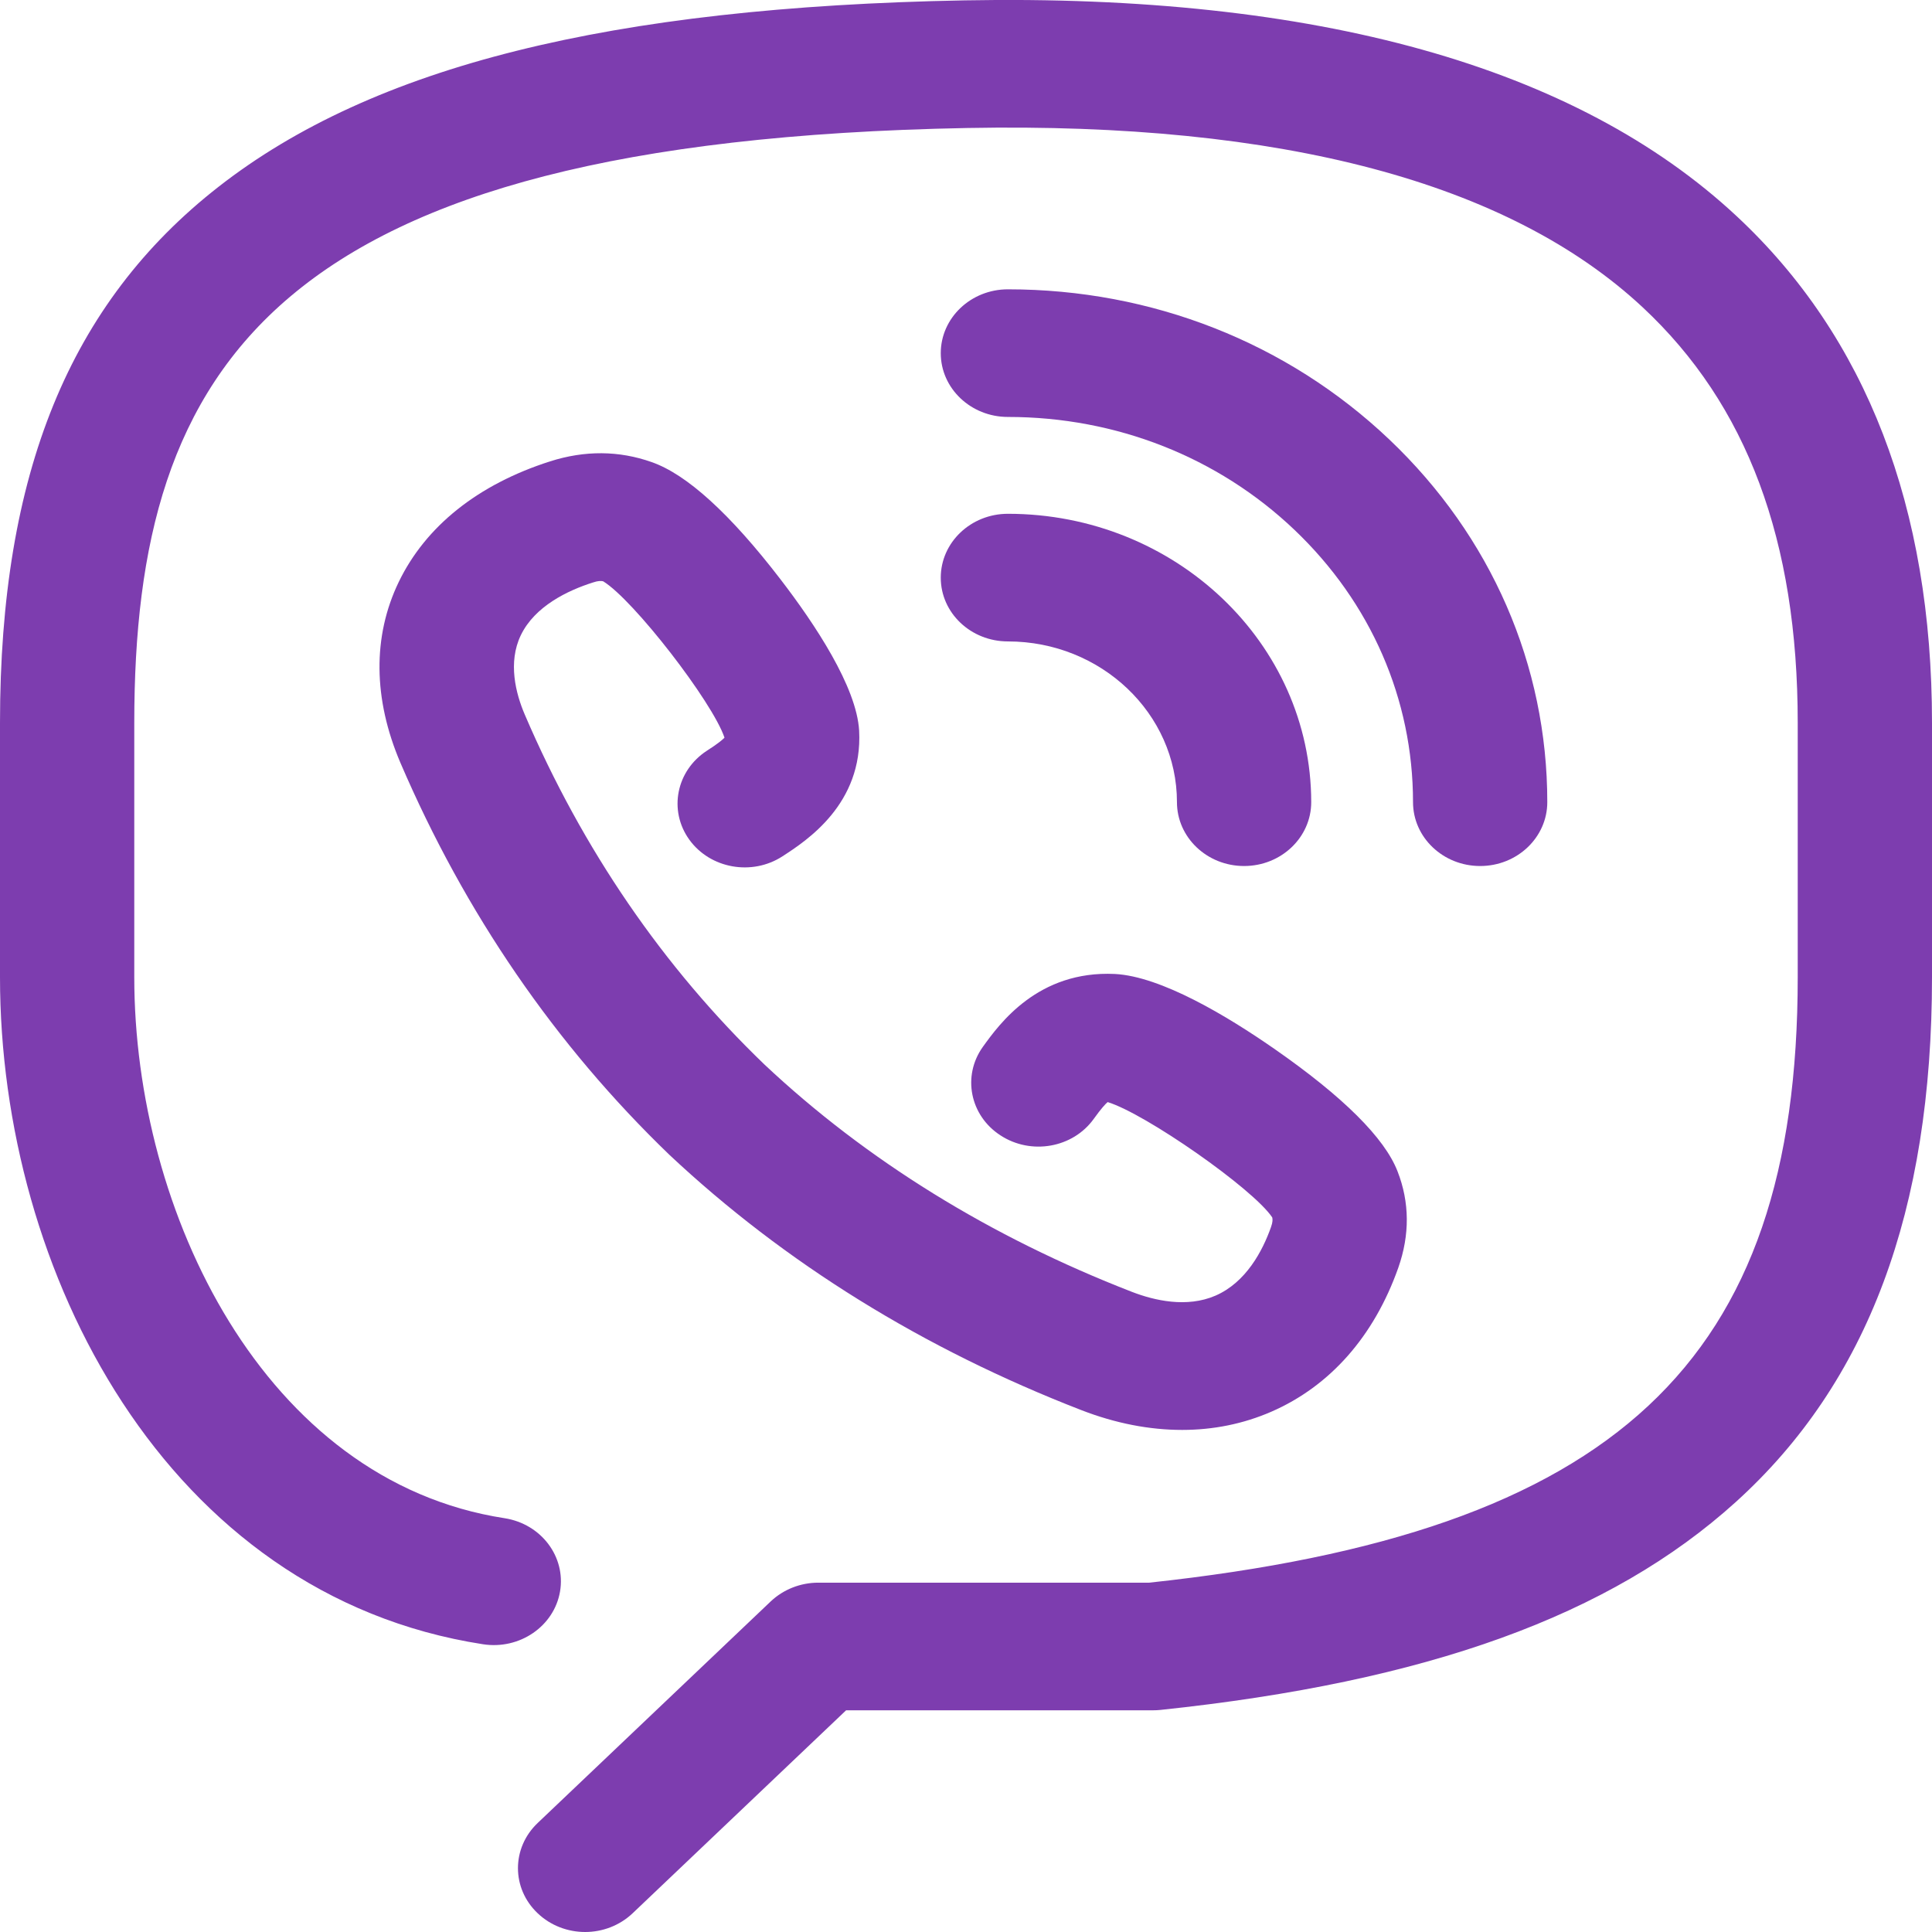
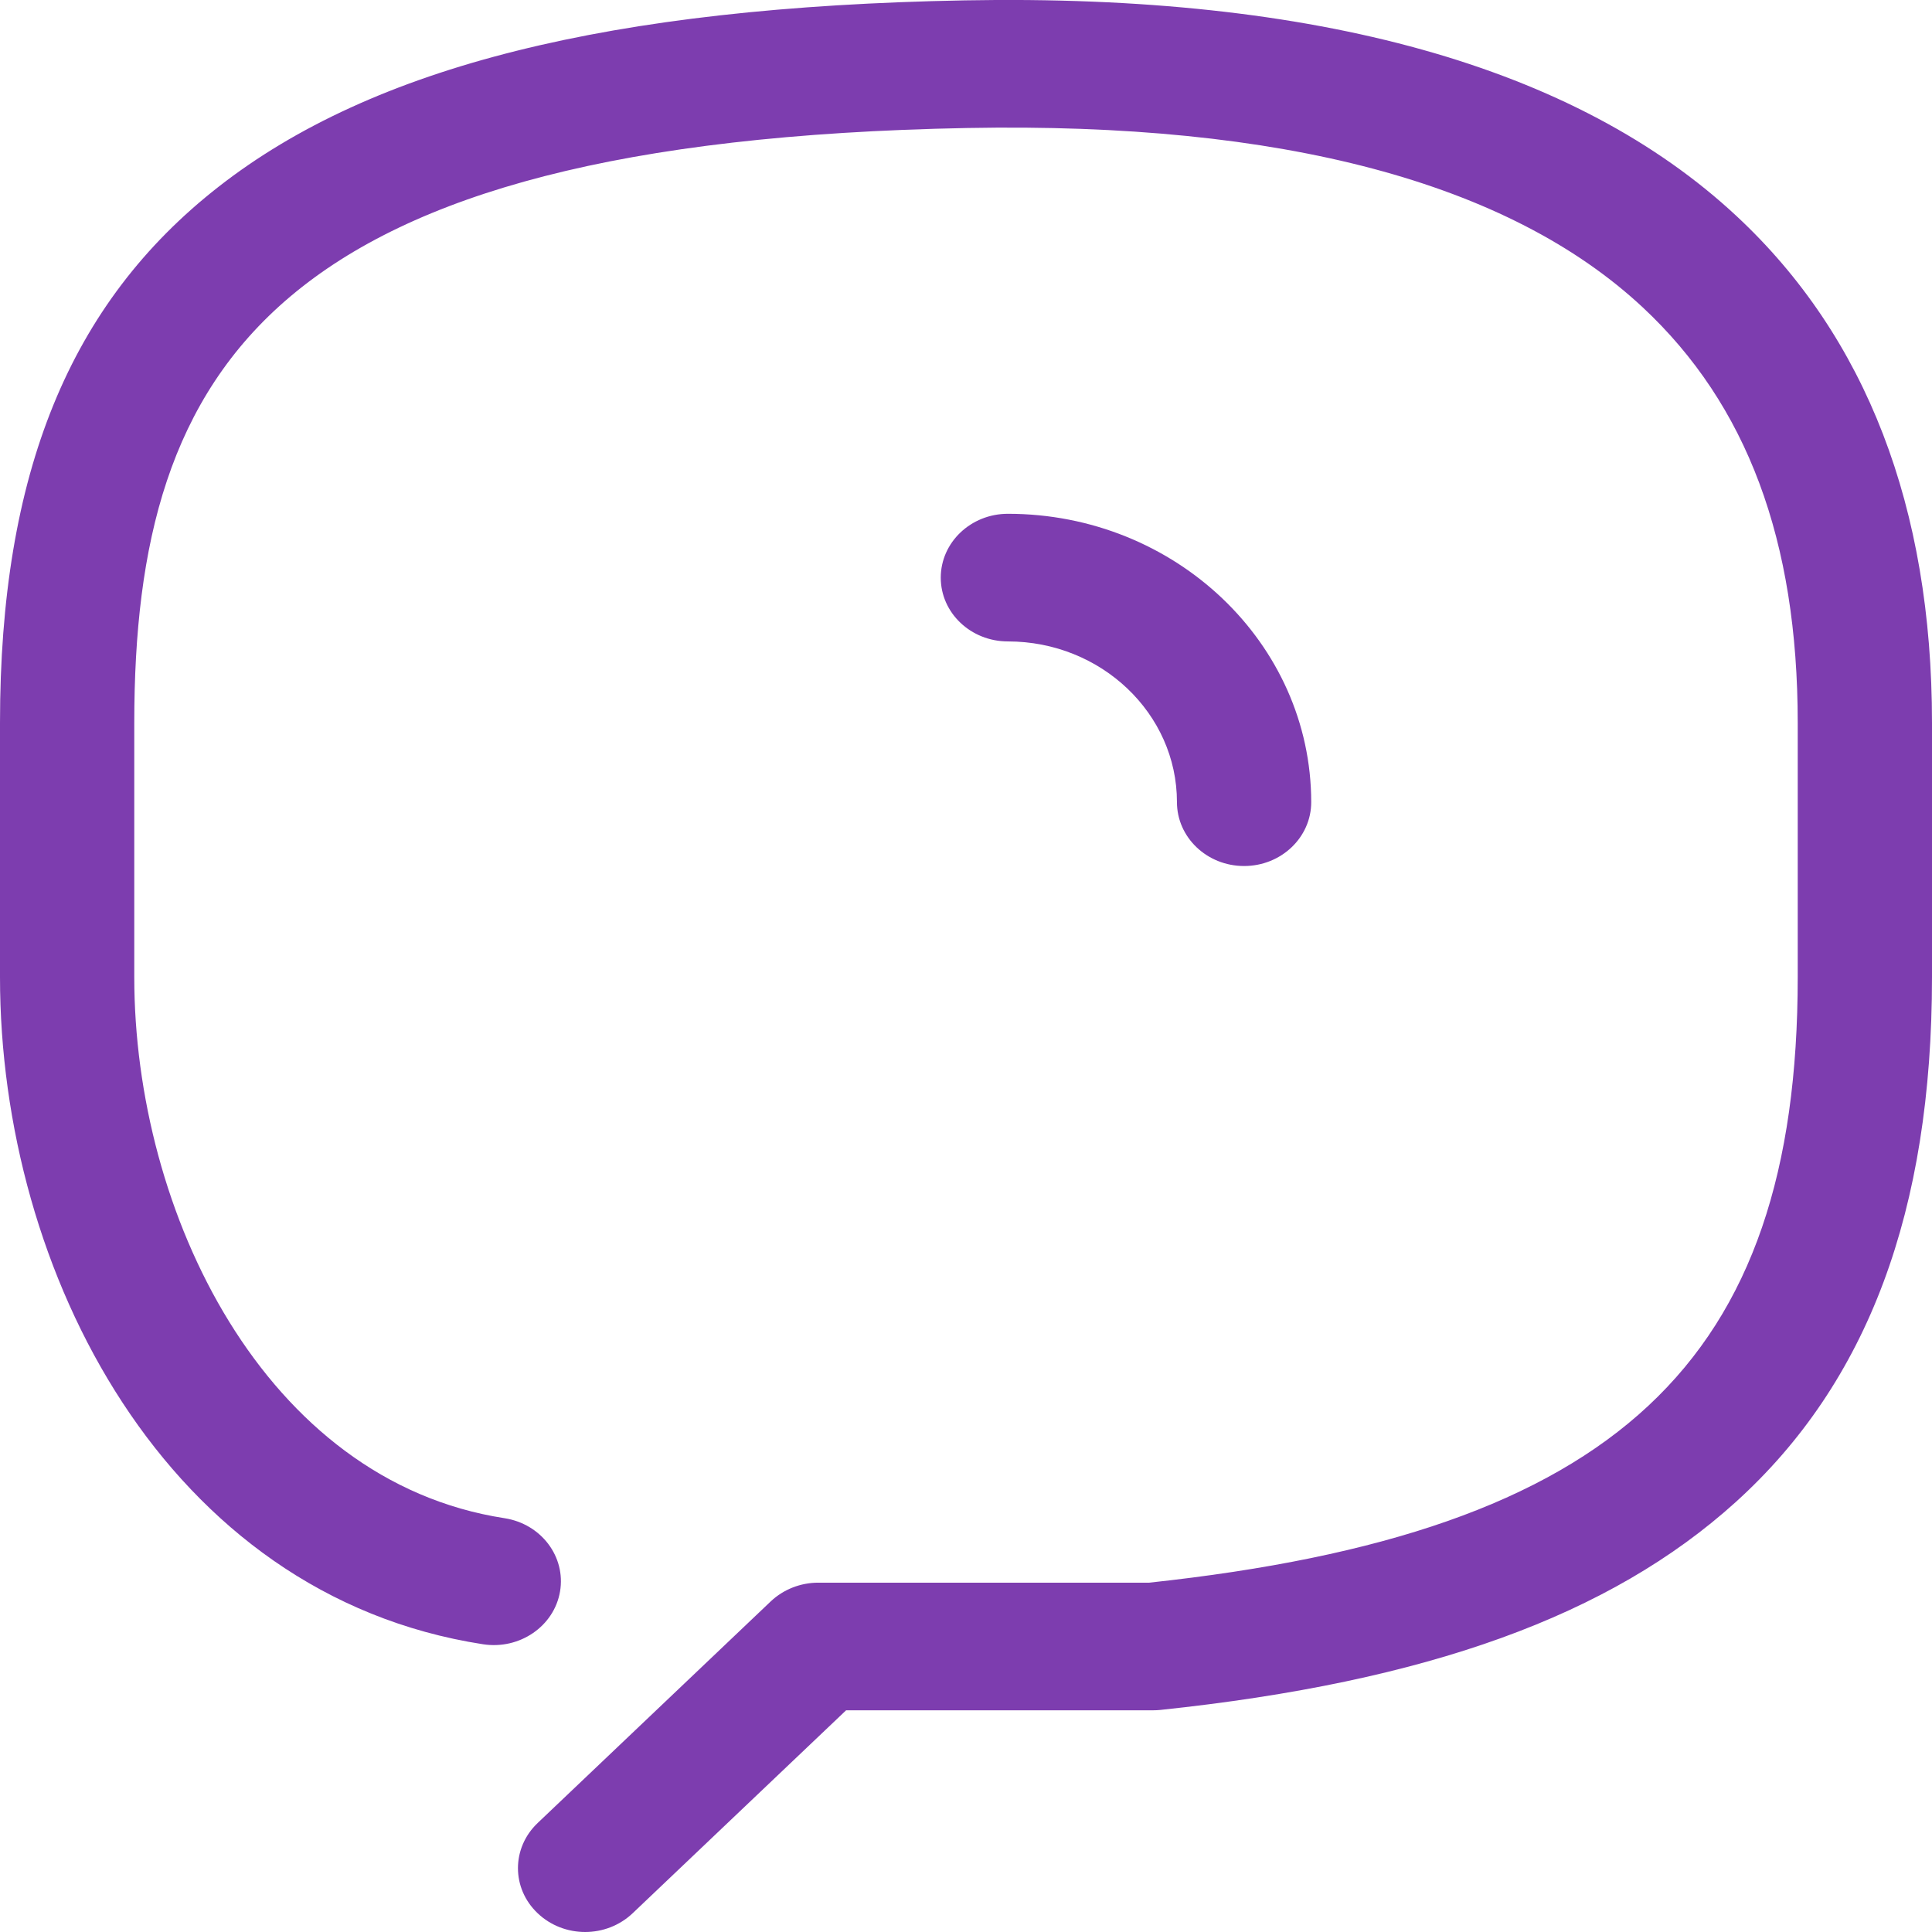
<svg xmlns="http://www.w3.org/2000/svg" width="16" height="16" viewBox="0 0 16 16" fill="none">
  <path d="M14.382 1.79C13.052 0.55 10.901 -0.051 7.989 0.003C5.052 0.058 3.089 0.548 1.811 1.546C0.576 2.51 0 3.921 0 5.986V8.093C0 10.531 1.374 13.211 4 13.617C4.303 13.664 4.589 13.468 4.638 13.18C4.687 12.892 4.482 12.62 4.178 12.573C2.187 12.266 1.112 10.036 1.112 8.093V5.986C1.112 3.025 2.266 1.168 8.011 1.06C10.615 1.011 12.495 1.511 13.604 2.545C14.468 3.351 14.888 4.476 14.888 5.986V8.093C14.888 11.285 13.381 12.692 9.517 13.107H6.777C6.629 13.107 6.488 13.163 6.383 13.262L4.453 15.097C4.235 15.304 4.235 15.639 4.453 15.845C4.561 15.948 4.704 16 4.846 16C4.988 16 5.13 15.948 5.239 15.845L7.007 14.164H9.548C9.568 14.164 9.589 14.163 9.609 14.161C11.821 13.928 13.335 13.38 14.375 12.439C15.469 11.449 16 10.027 16 8.093V5.986C16 4.202 15.456 2.791 14.382 1.79Z" fill="#7D3DAF" />
-   <path d="M8.347 3.453C8.347 3.453 8.347 3.453 8.347 3.453C9.243 3.453 10.086 3.785 10.719 4.387C11.353 4.99 11.702 5.791 11.702 6.643C11.702 6.935 11.951 7.172 12.258 7.172C12.258 7.172 12.258 7.172 12.258 7.172C12.565 7.172 12.814 6.935 12.814 6.643C12.814 5.509 12.35 4.442 11.506 3.64C10.662 2.838 9.54 2.396 8.347 2.396C8.347 2.396 8.347 2.396 8.347 2.396C8.04 2.396 7.791 2.633 7.791 2.925C7.791 3.216 8.04 3.453 8.347 3.453Z" fill="#7D3DAF" />
  <path d="M8.347 5.312C9.119 5.312 9.747 5.909 9.747 6.643C9.747 6.935 9.996 7.172 10.303 7.172C10.61 7.172 10.859 6.935 10.859 6.643C10.858 5.326 9.732 4.255 8.347 4.255C8.04 4.255 7.791 4.492 7.791 4.784C7.791 5.076 8.04 5.312 8.347 5.312Z" fill="#7D3DAF" />
-   <path d="M5.853 6.218C5.6 6.383 5.535 6.712 5.708 6.953C5.881 7.194 6.228 7.256 6.481 7.091C6.68 6.962 7.147 6.658 7.115 6.051C7.094 5.688 6.749 5.169 6.464 4.798C6.047 4.255 5.687 3.928 5.397 3.827C5.126 3.731 4.843 3.729 4.555 3.821C3.958 4.012 3.525 4.358 3.302 4.82C3.085 5.27 3.09 5.788 3.316 6.317C3.851 7.563 4.599 8.654 5.544 9.564C6.497 10.458 7.644 11.17 8.955 11.678C9.239 11.788 9.52 11.842 9.79 11.842C10.048 11.842 10.297 11.792 10.529 11.691C11.015 11.479 11.379 11.067 11.58 10.499C11.676 10.226 11.674 9.957 11.574 9.701C11.467 9.424 11.123 9.082 10.552 8.685C10.162 8.414 9.616 8.086 9.233 8.066C8.596 8.036 8.277 8.479 8.14 8.669C7.967 8.91 8.032 9.239 8.286 9.403C8.539 9.568 8.885 9.507 9.058 9.266C9.119 9.181 9.154 9.143 9.173 9.127C9.485 9.222 10.376 9.843 10.536 10.082C10.54 10.097 10.541 10.12 10.526 10.162C10.456 10.36 10.319 10.62 10.066 10.73C9.828 10.833 9.559 10.77 9.375 10.699C8.2 10.243 7.174 9.608 6.331 8.816C5.493 8.01 4.825 7.035 4.346 5.918C4.271 5.743 4.205 5.486 4.313 5.261C4.429 5.02 4.702 4.89 4.91 4.824C4.954 4.809 4.978 4.81 4.995 4.814C5.246 4.967 5.9 5.812 6 6.109C5.982 6.128 5.942 6.161 5.853 6.218Z" fill="#7D3DAF" />
</svg>